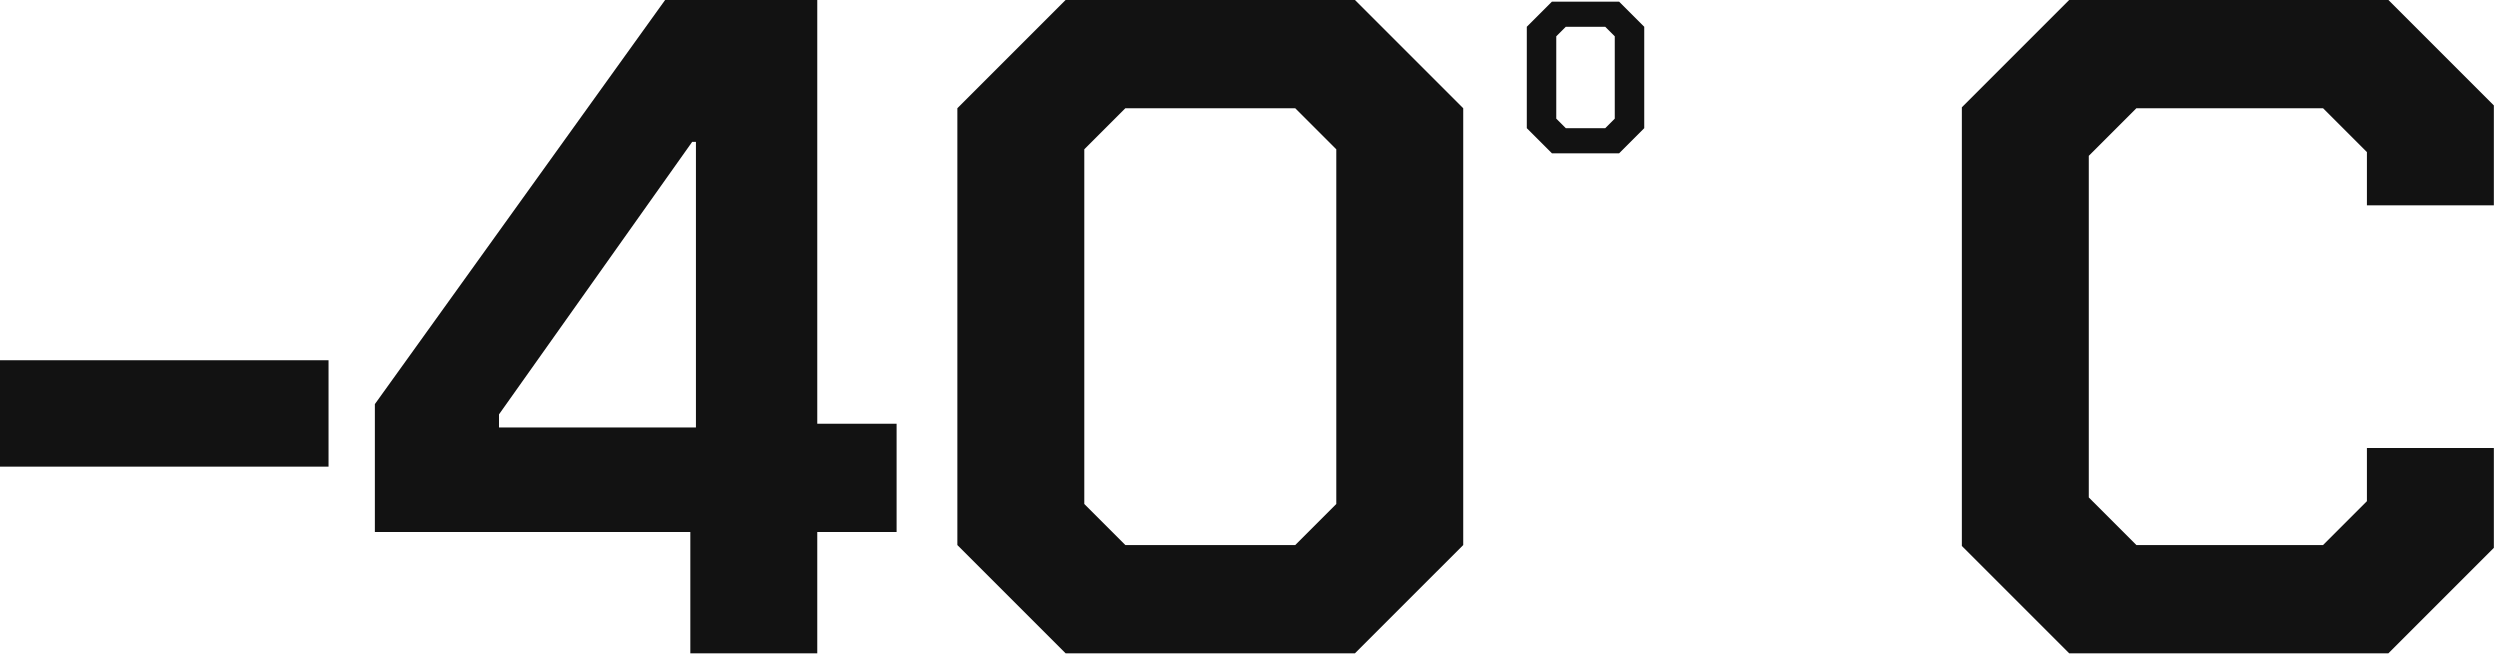
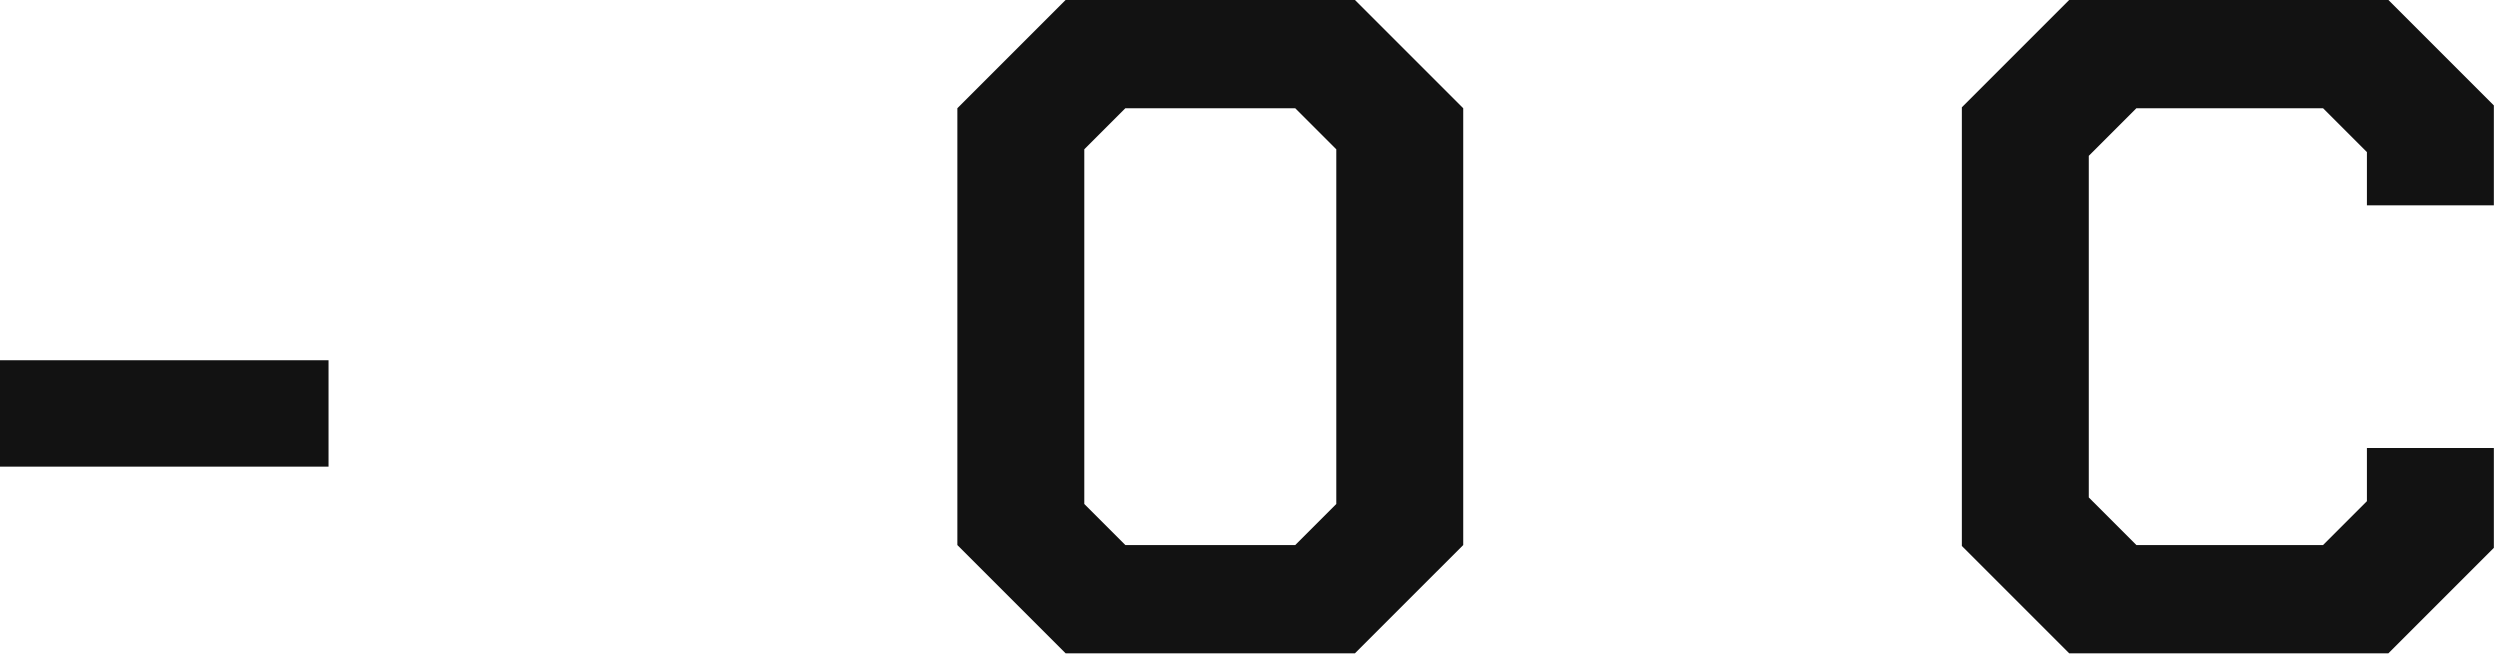
<svg xmlns="http://www.w3.org/2000/svg" width="300" height="79" viewBox="0 0 300 79" fill="none">
  <path d="M0 43.229H39.424V55.997H0V43.229Z" fill="#121212" />
-   <path d="M82.84 63.837H44.984V48.493L79.816 -0.003H98.072V50.845H107.592V63.837H98.072V78.397H82.84V63.837ZM83.512 51.293V17.021H83.064L59.88 49.725V51.293H83.512Z" fill="#121212" />
  <path d="M114.883 65.405V12.989L127.875 -0.003H162.595L175.587 12.989V65.405L162.595 78.397H127.875L114.883 65.405ZM155.427 65.405L160.355 60.477V17.917L155.427 12.989H135.043L130.115 17.917V60.477L135.043 65.405H155.427Z" fill="#121212" />
-   <path d="M183.216 15.381V3.213L186.232 0.197H194.292L197.308 3.213V15.381L194.292 18.397H186.232L183.216 15.381ZM192.628 15.381L193.772 14.237V4.357L192.628 3.213H187.896L186.752 4.357V14.237L187.896 15.381H192.628Z" fill="#121212" />
  <path d="M235.422 65.517V12.877L248.302 -0.003H286.606L299.262 12.653V24.637H284.03V18.253L278.766 12.989H256.366L250.654 18.701V59.693L256.366 65.405H278.766L284.03 60.141V53.757H299.262V65.741L286.606 78.397H248.302L235.422 65.517Z" fill="#121212" />
</svg>